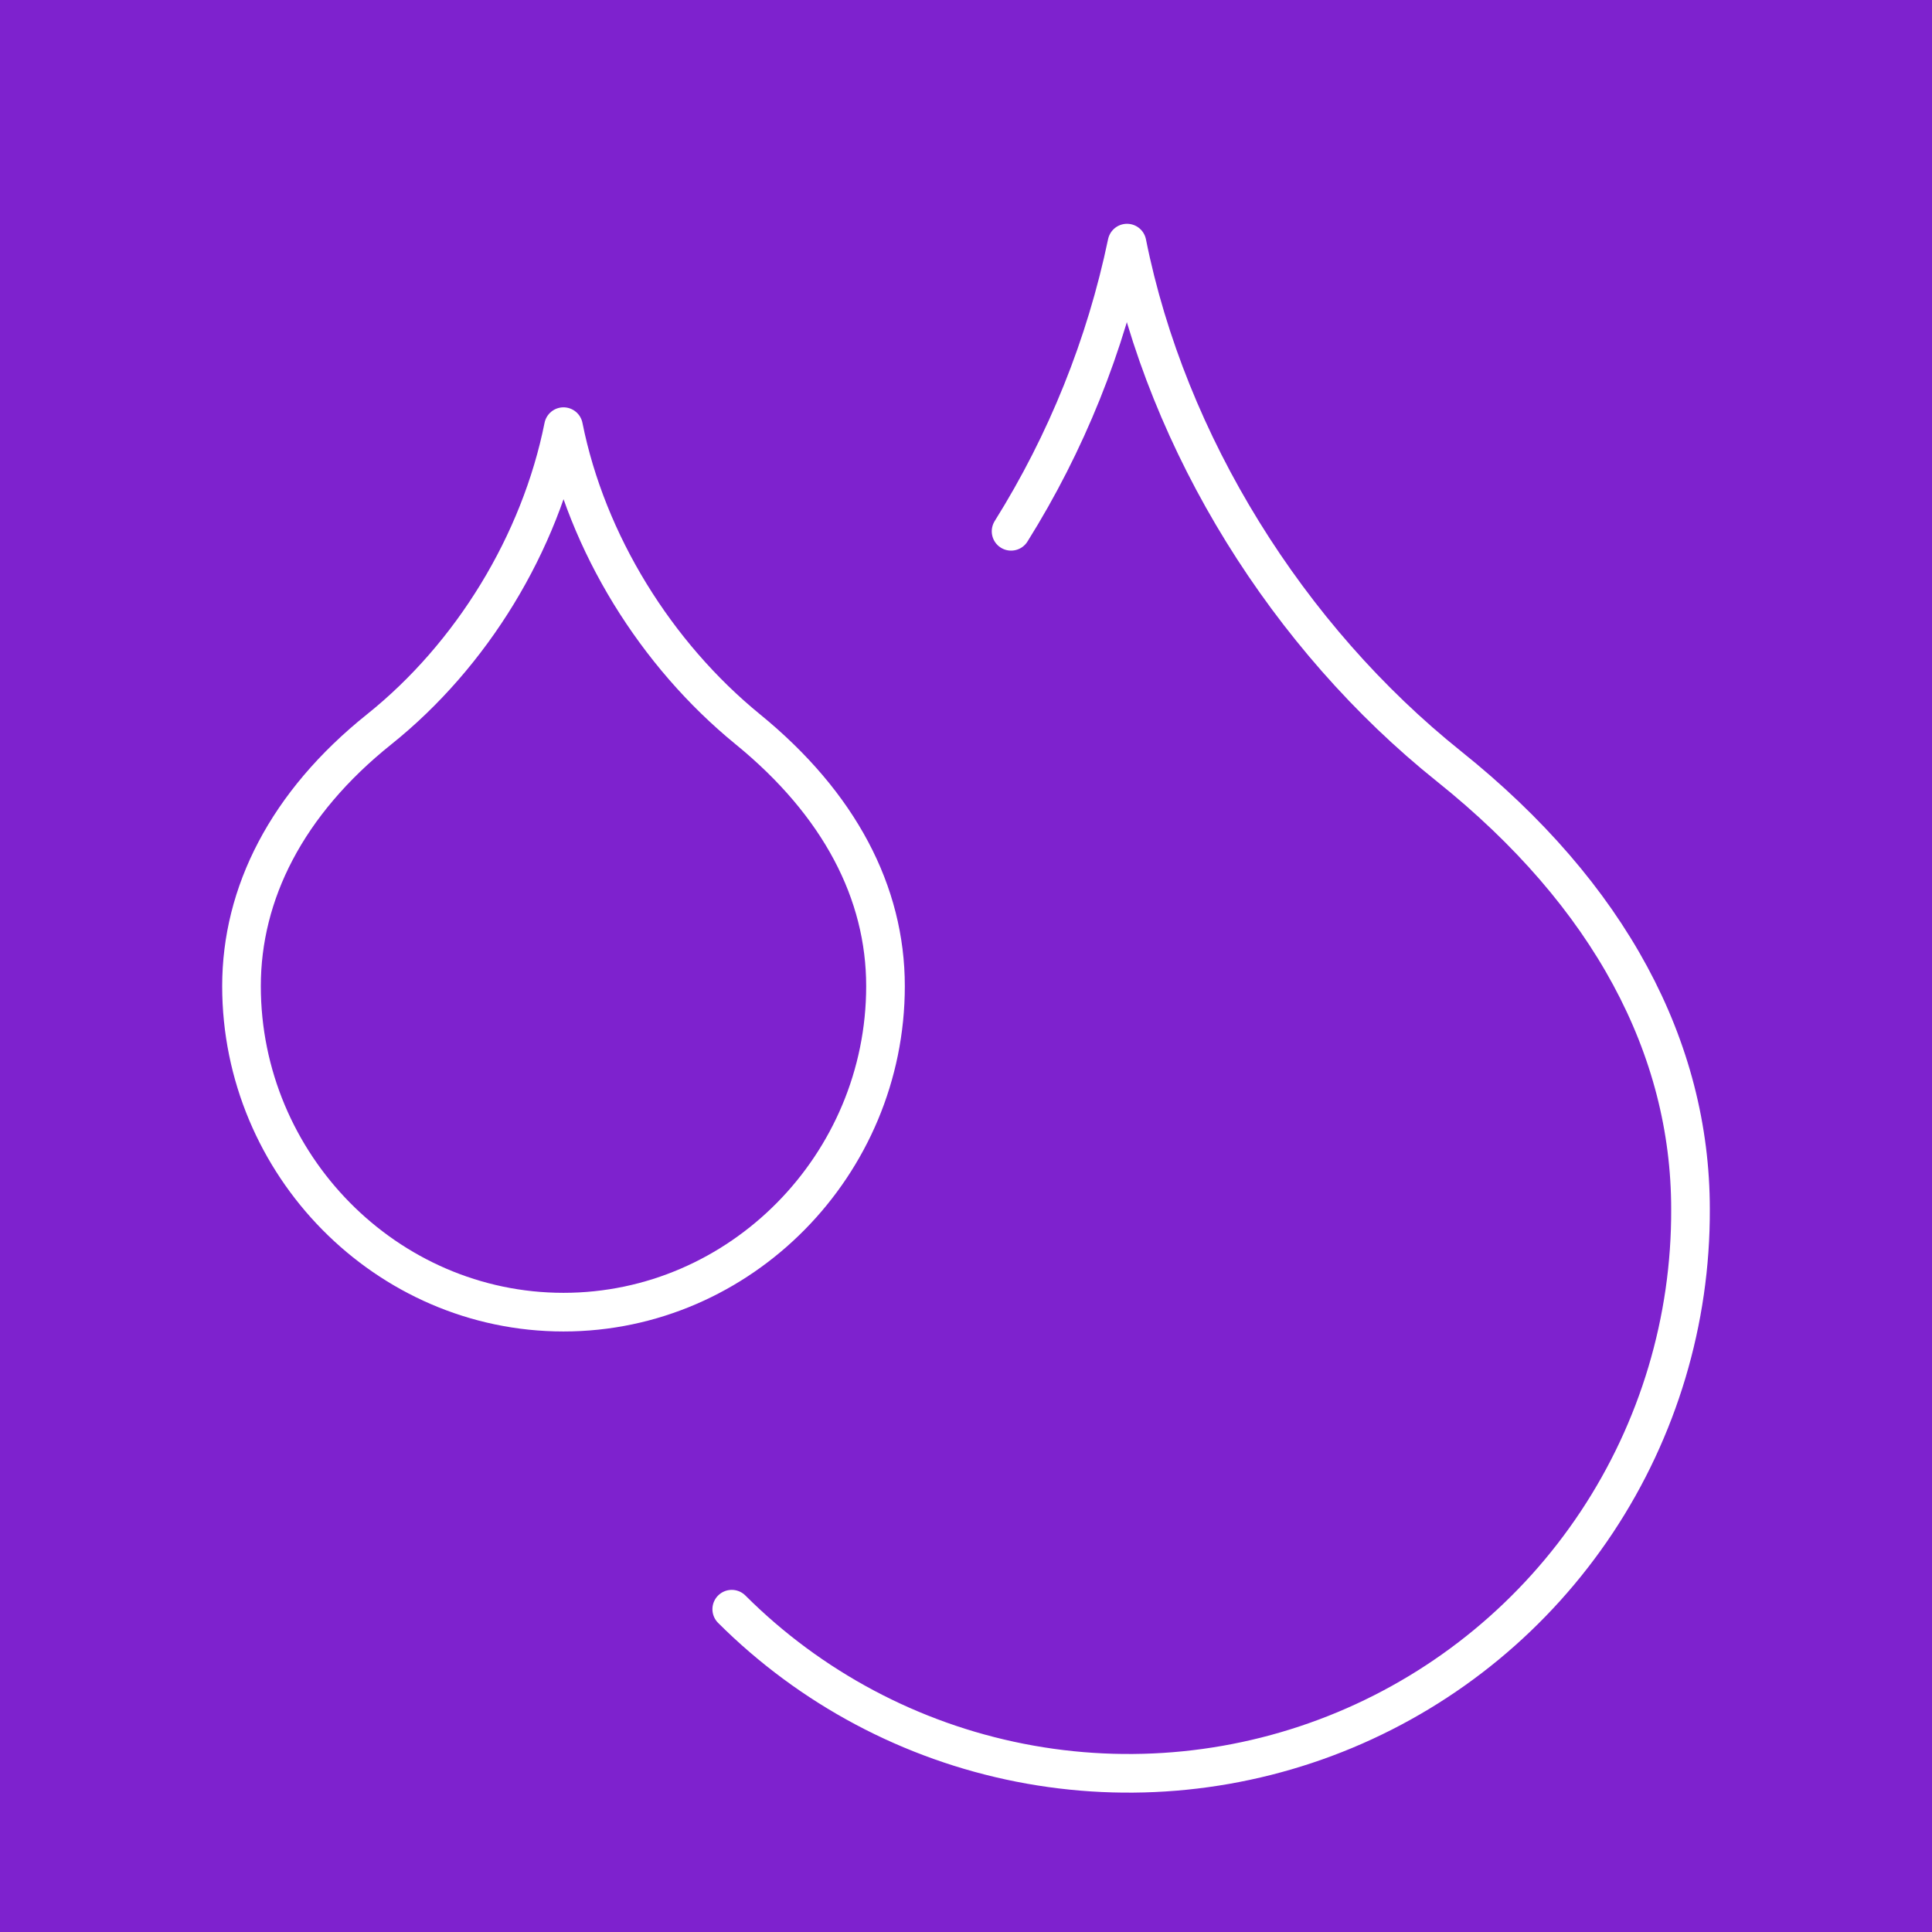
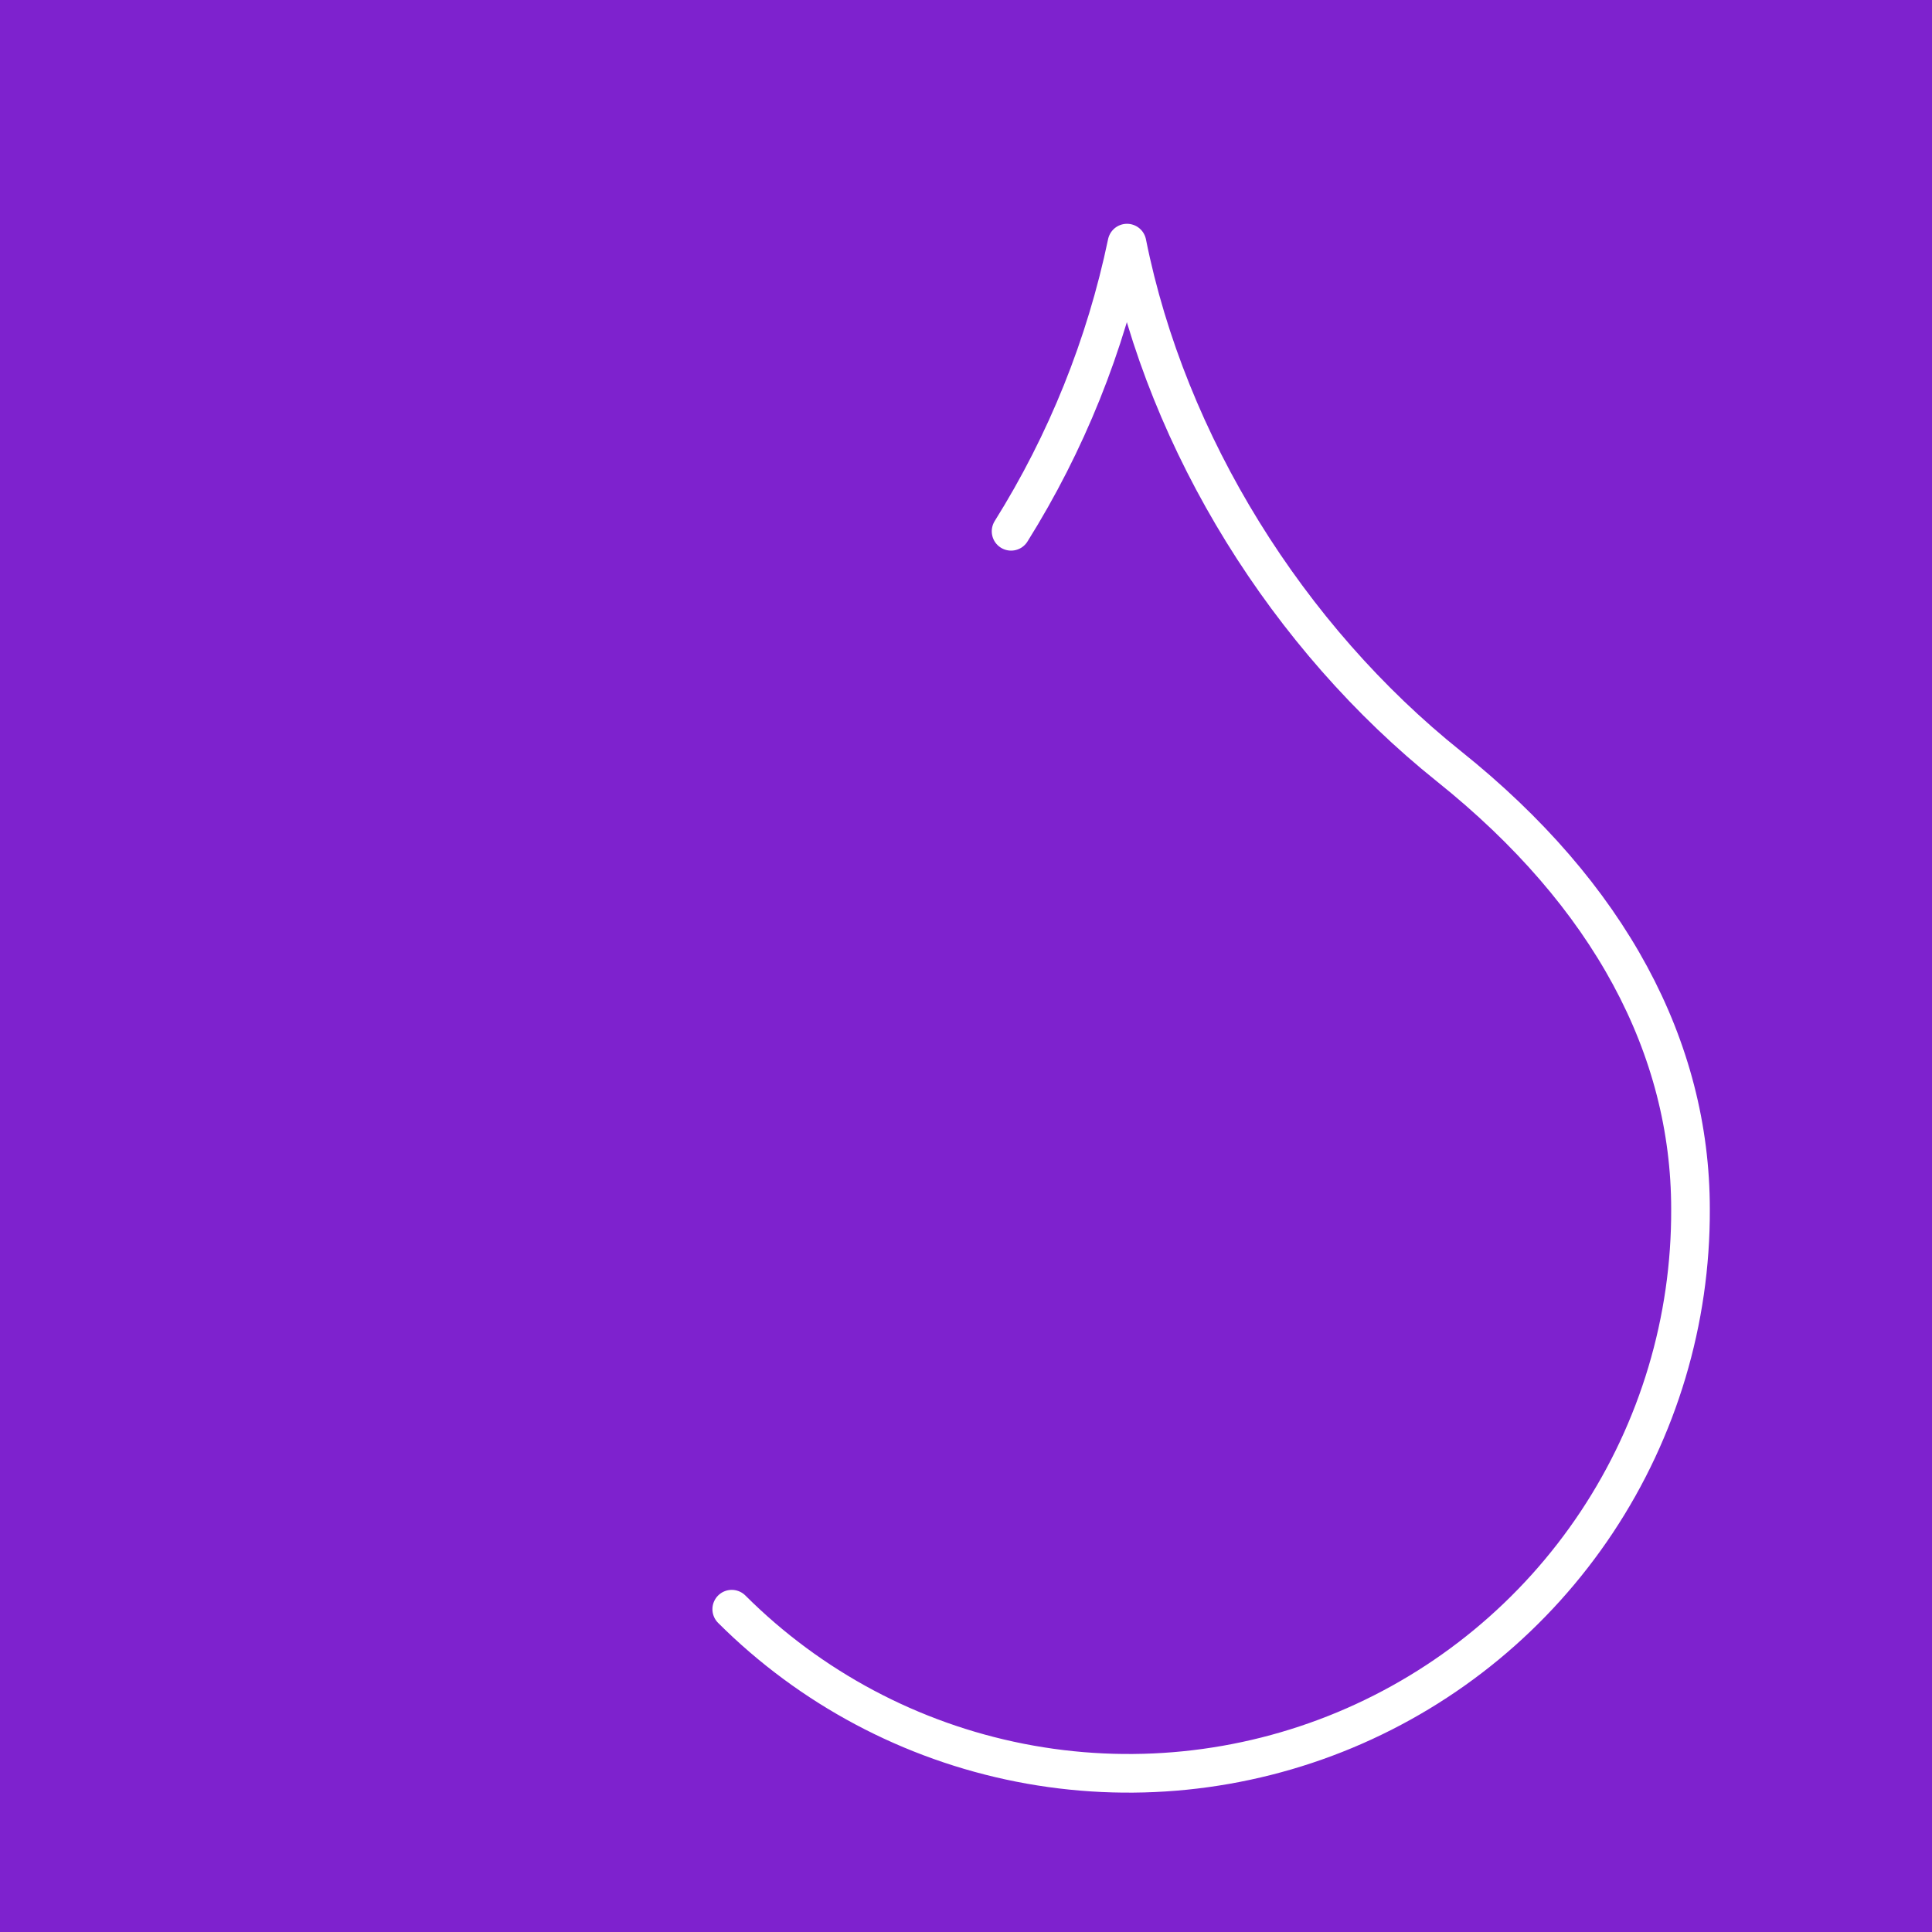
<svg xmlns="http://www.w3.org/2000/svg" width="500" height="500" viewBox="0 0 500 500" fill="none">
  <rect width="500" height="500" fill="#7E22CE" />
-   <path d="M145.833 339.583C191.667 339.583 229.167 301.458 229.167 255.208C229.167 231.042 217.292 208.125 193.542 188.75C169.792 169.375 151.875 140.625 145.833 110.417C139.792 140.625 122.083 169.583 98.125 188.75C74.167 207.917 62.5 231.25 62.5 255.208C62.5 301.458 100 339.583 145.833 339.583Z" stroke="white" stroke-width="10" stroke-linecap="round" stroke-linejoin="round" />
  <path d="M261.667 137.5C275.995 114.607 286.152 89.355 291.667 62.917C302.083 115 333.333 165 375 198.333C416.667 231.667 437.5 271.25 437.5 312.917C437.619 341.714 429.185 369.899 413.267 393.898C397.348 417.896 374.663 436.628 348.086 447.719C321.509 458.809 292.238 461.759 263.983 456.193C235.728 450.628 209.761 436.799 189.375 416.458" stroke="white" stroke-width="10" stroke-linecap="round" stroke-linejoin="round" />
</svg>